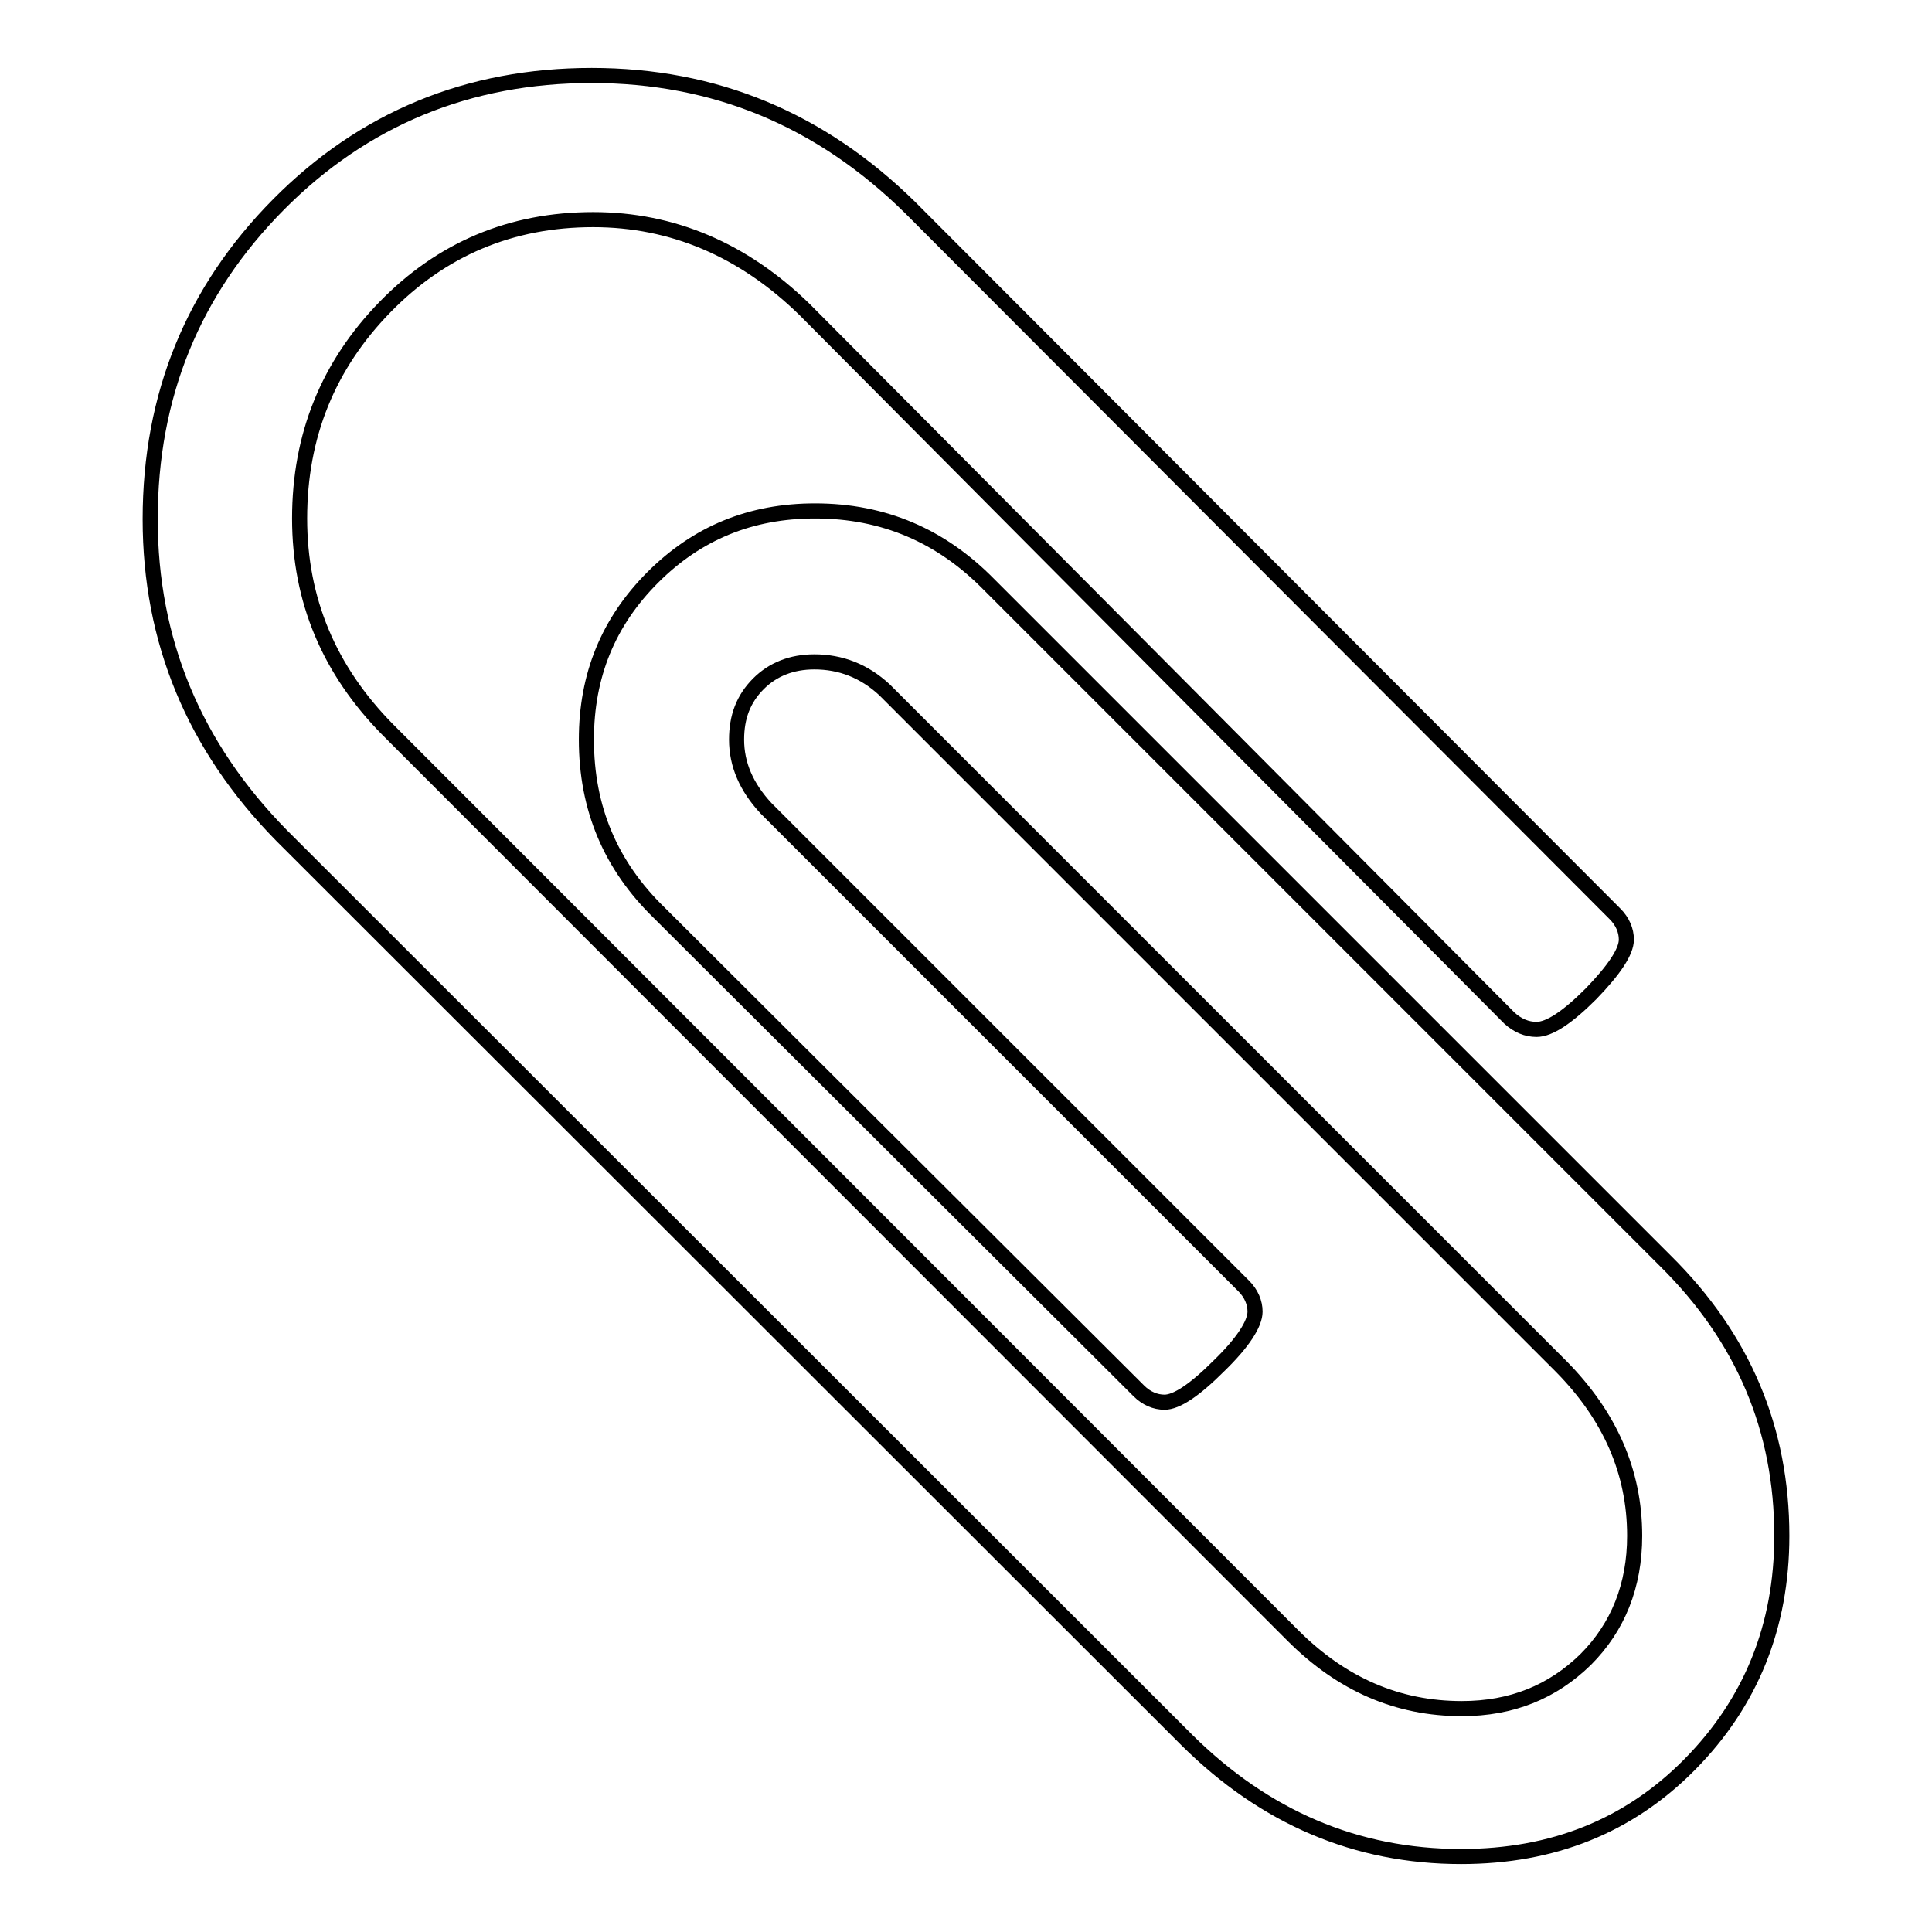
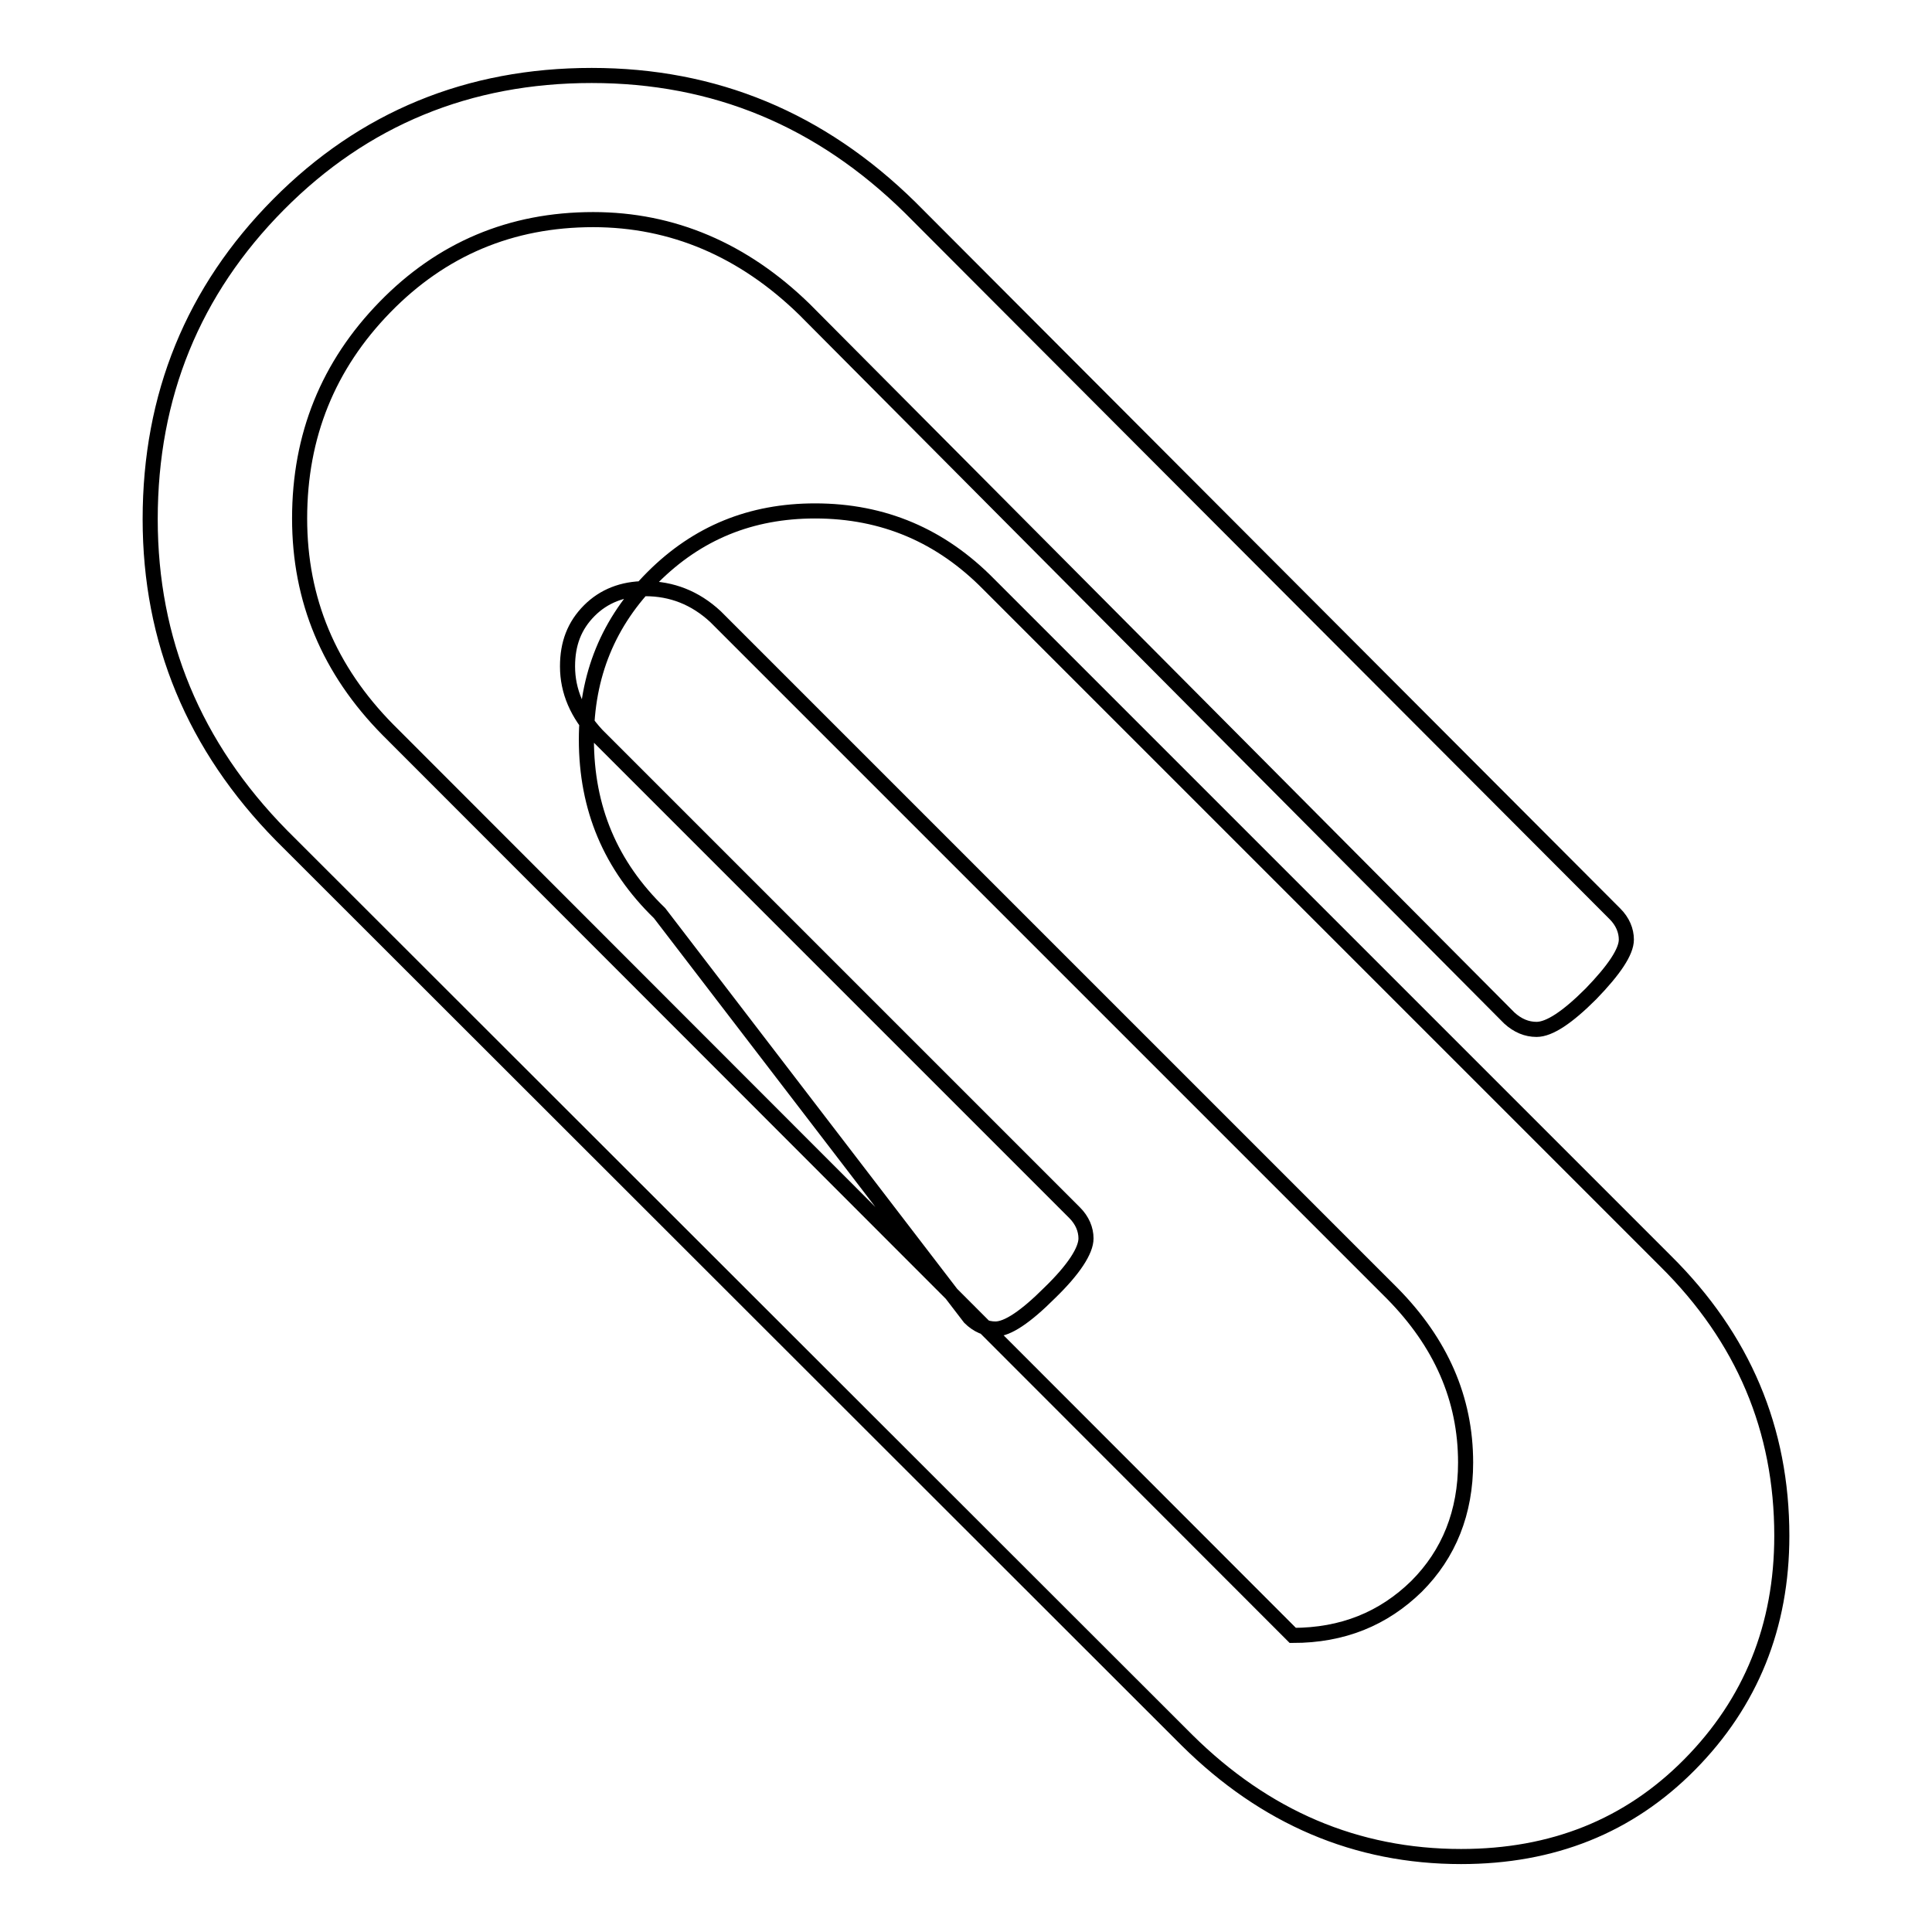
<svg xmlns="http://www.w3.org/2000/svg" version="1.1" x="0px" y="0px" viewBox="0 0 256 256" enable-background="new 0 0 256 256" xml:space="preserve">
  <g>
    <g>
-       <path stroke-width="2" fill-opacity="0" stroke="#000000" d="M236.1,203.5c0,12-4.1,22.1-12.2,30.3S205.7,246,193.6,246c-13.9,0-26-5.2-36.3-15.4l-120-119.9C25.7,98.9,19.9,84.9,19.9,68.8c0-16.4,5.7-30.3,17-41.7C48.2,15.7,62.1,10,78.4,10c16.3,0,30.3,5.8,42.2,17.5l93.4,93.6c1,1,1.5,2.2,1.5,3.4c0,1.6-1.6,4-4.7,7.2c-3.1,3.1-5.5,4.7-7.2,4.7c-1.3,0-2.5-0.5-3.6-1.5L106.6,41c-8.1-7.9-17.5-11.9-28-11.9C67.7,29.1,58.5,33,51,40.7c-7.5,7.7-11.3,17-11.3,28c0,10.8,3.9,20.1,11.7,28l119.9,120c6.5,6.5,13.9,9.7,22.4,9.7c6.6,0,12-2.2,16.4-6.5c4.3-4.3,6.5-9.8,6.5-16.4c0-8.5-3.3-15.9-9.7-22.4l-89.7-89.7c-2.7-2.5-5.8-3.7-9.3-3.7c-3,0-5.5,1-7.4,2.9c-2,2-2.9,4.4-2.9,7.4c0,3.3,1.3,6.3,3.9,9.1l63.3,63.3c1,1,1.5,2.2,1.5,3.4c0,1.6-1.6,4.1-4.8,7.2c-3.2,3.2-5.6,4.8-7.2,4.8c-1.2,0-2.4-0.5-3.4-1.5L87.4,121c-6.5-6.3-9.7-13.9-9.7-23c0-8.5,2.9-15.6,8.8-21.5c5.9-5.9,13-8.8,21.5-8.8c9.1,0,16.7,3.3,23,9.7l89.7,89.7C231,177.3,236.1,189.4,236.1,203.5L236.1,203.5z" />
+       <path stroke-width="2" fill-opacity="0" stroke="#000000" d="M236.1,203.5c0,12-4.1,22.1-12.2,30.3S205.7,246,193.6,246c-13.9,0-26-5.2-36.3-15.4l-120-119.9C25.7,98.9,19.9,84.9,19.9,68.8c0-16.4,5.7-30.3,17-41.7C48.2,15.7,62.1,10,78.4,10c16.3,0,30.3,5.8,42.2,17.5l93.4,93.6c1,1,1.5,2.2,1.5,3.4c0,1.6-1.6,4-4.7,7.2c-3.1,3.1-5.5,4.7-7.2,4.7c-1.3,0-2.5-0.5-3.6-1.5L106.6,41c-8.1-7.9-17.5-11.9-28-11.9C67.7,29.1,58.5,33,51,40.7c-7.5,7.7-11.3,17-11.3,28c0,10.8,3.9,20.1,11.7,28l119.9,120c6.6,0,12-2.2,16.4-6.5c4.3-4.3,6.5-9.8,6.5-16.4c0-8.5-3.3-15.9-9.7-22.4l-89.7-89.7c-2.7-2.5-5.8-3.7-9.3-3.7c-3,0-5.5,1-7.4,2.9c-2,2-2.9,4.4-2.9,7.4c0,3.3,1.3,6.3,3.9,9.1l63.3,63.3c1,1,1.5,2.2,1.5,3.4c0,1.6-1.6,4.1-4.8,7.2c-3.2,3.2-5.6,4.8-7.2,4.8c-1.2,0-2.4-0.5-3.4-1.5L87.4,121c-6.5-6.3-9.7-13.9-9.7-23c0-8.5,2.9-15.6,8.8-21.5c5.9-5.9,13-8.8,21.5-8.8c9.1,0,16.7,3.3,23,9.7l89.7,89.7C231,177.3,236.1,189.4,236.1,203.5L236.1,203.5z" />
    </g>
  </g>
</svg>